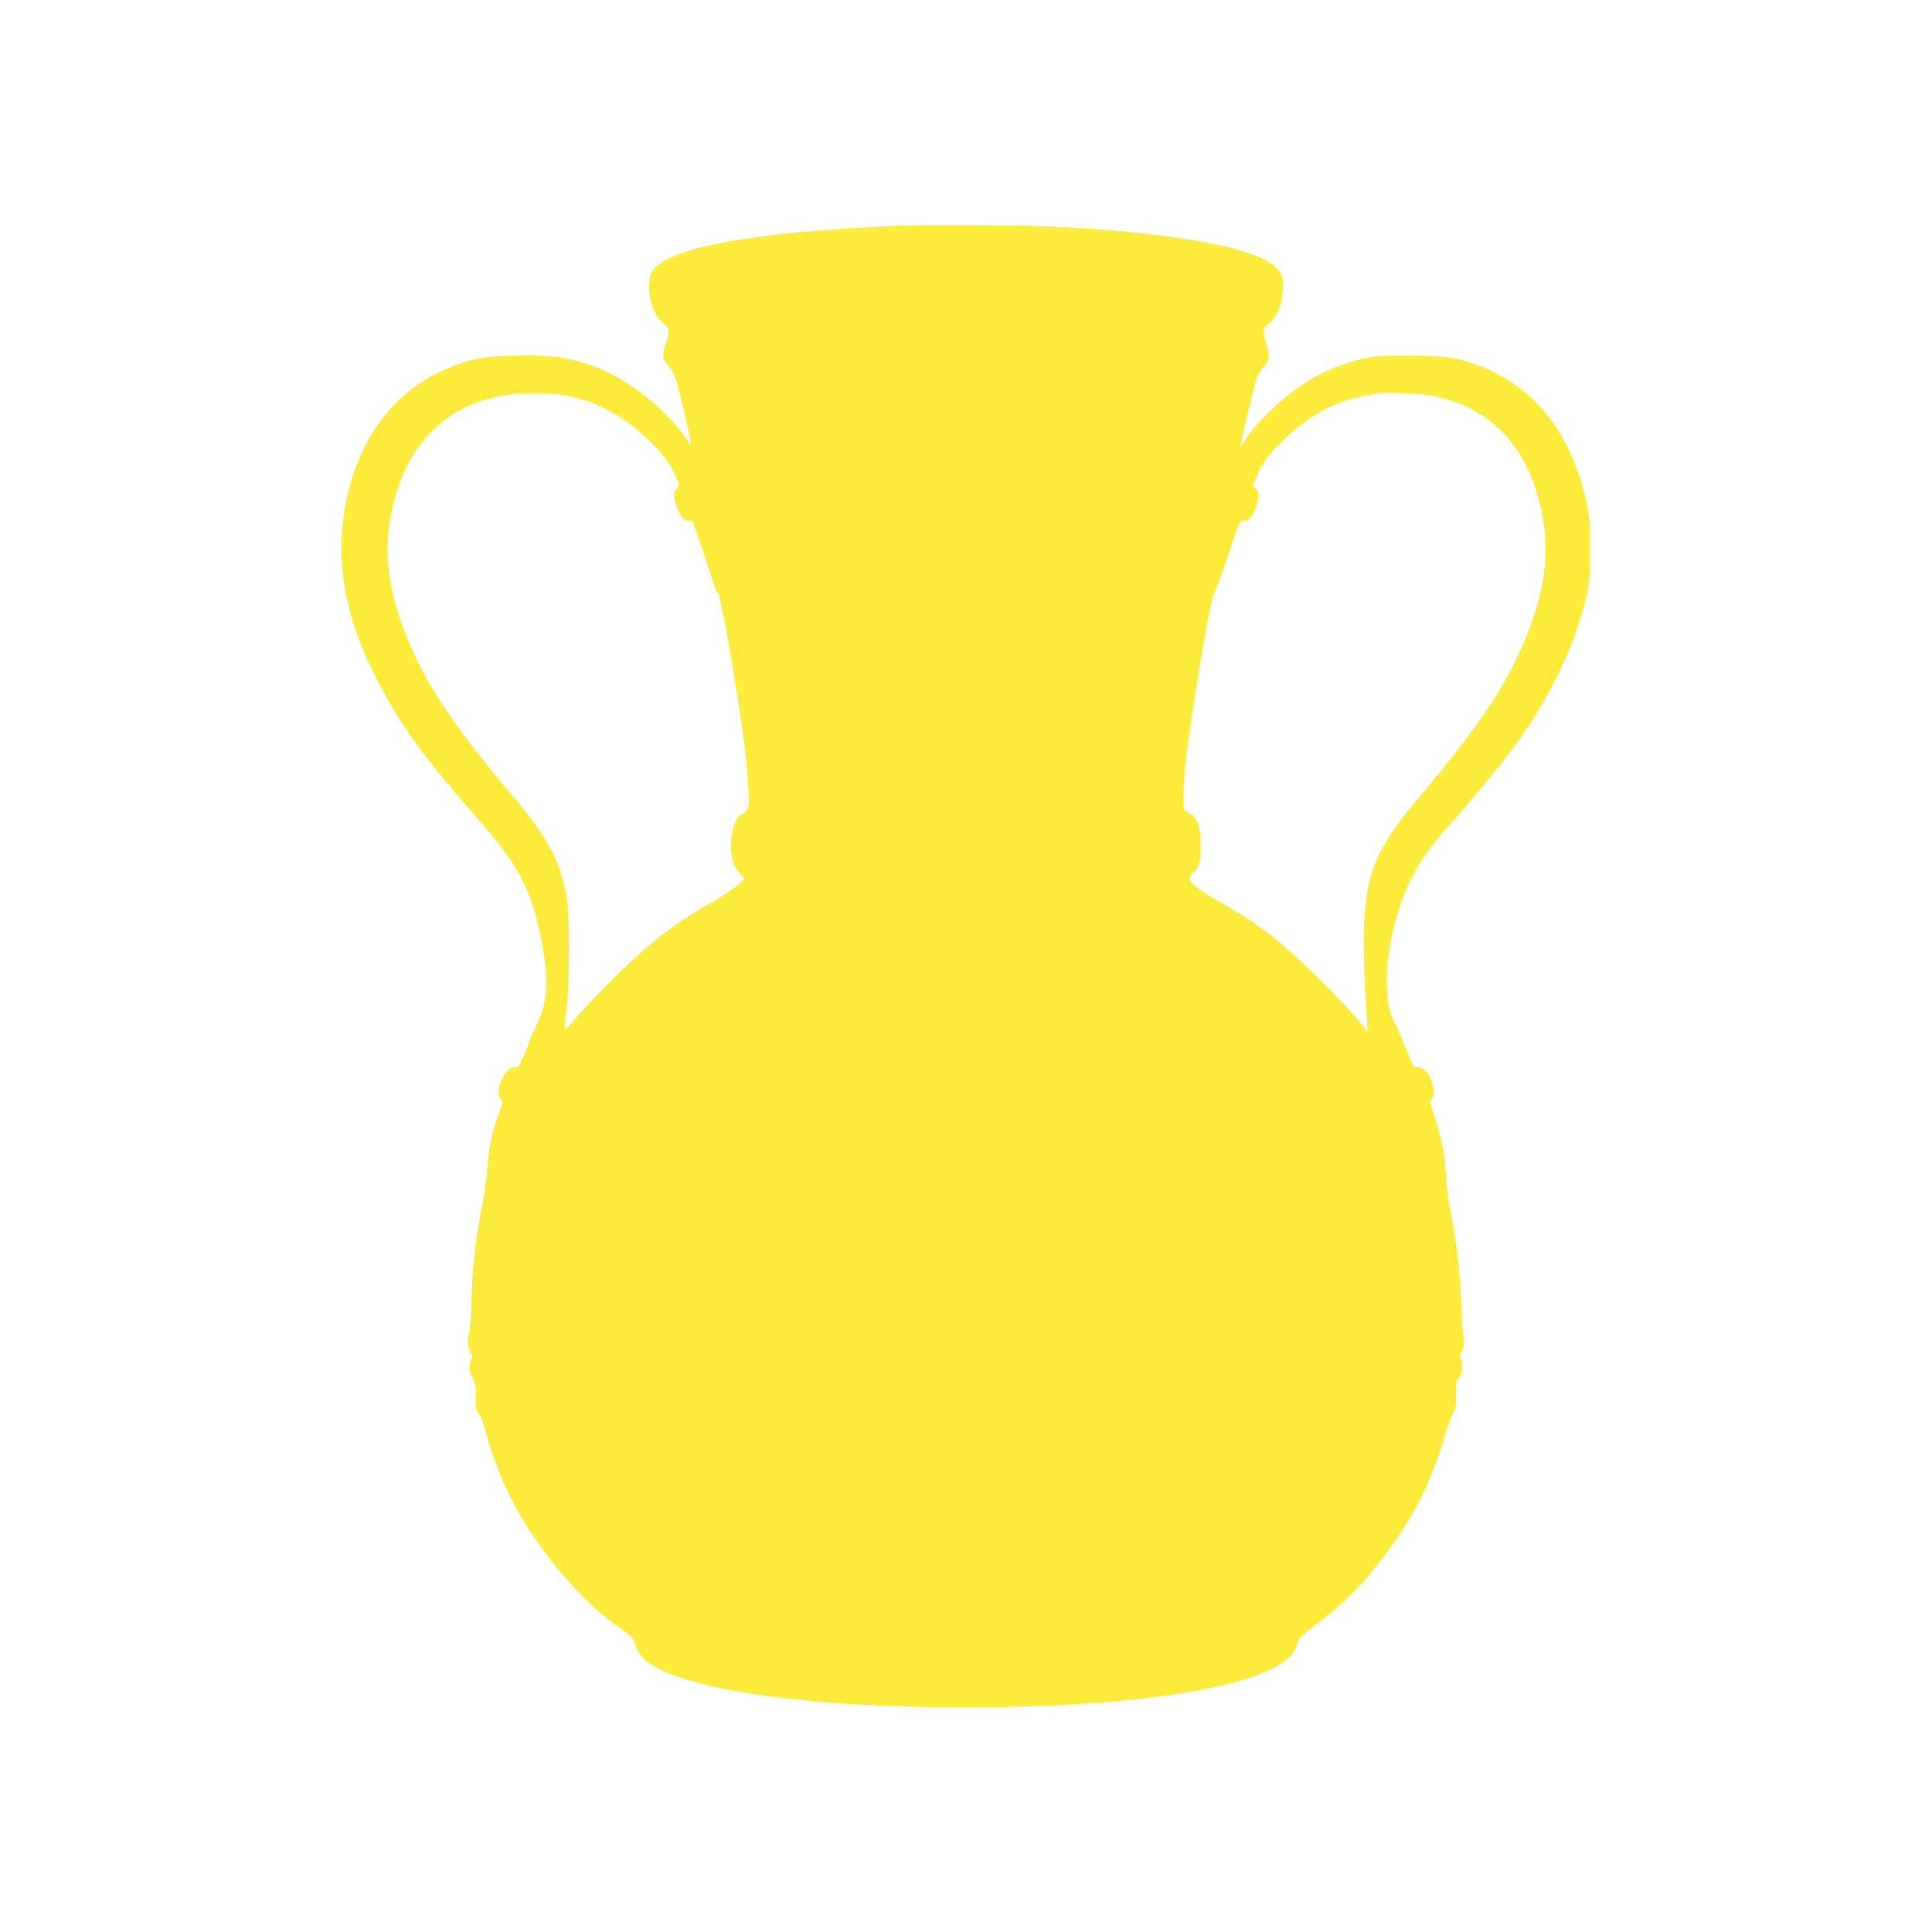
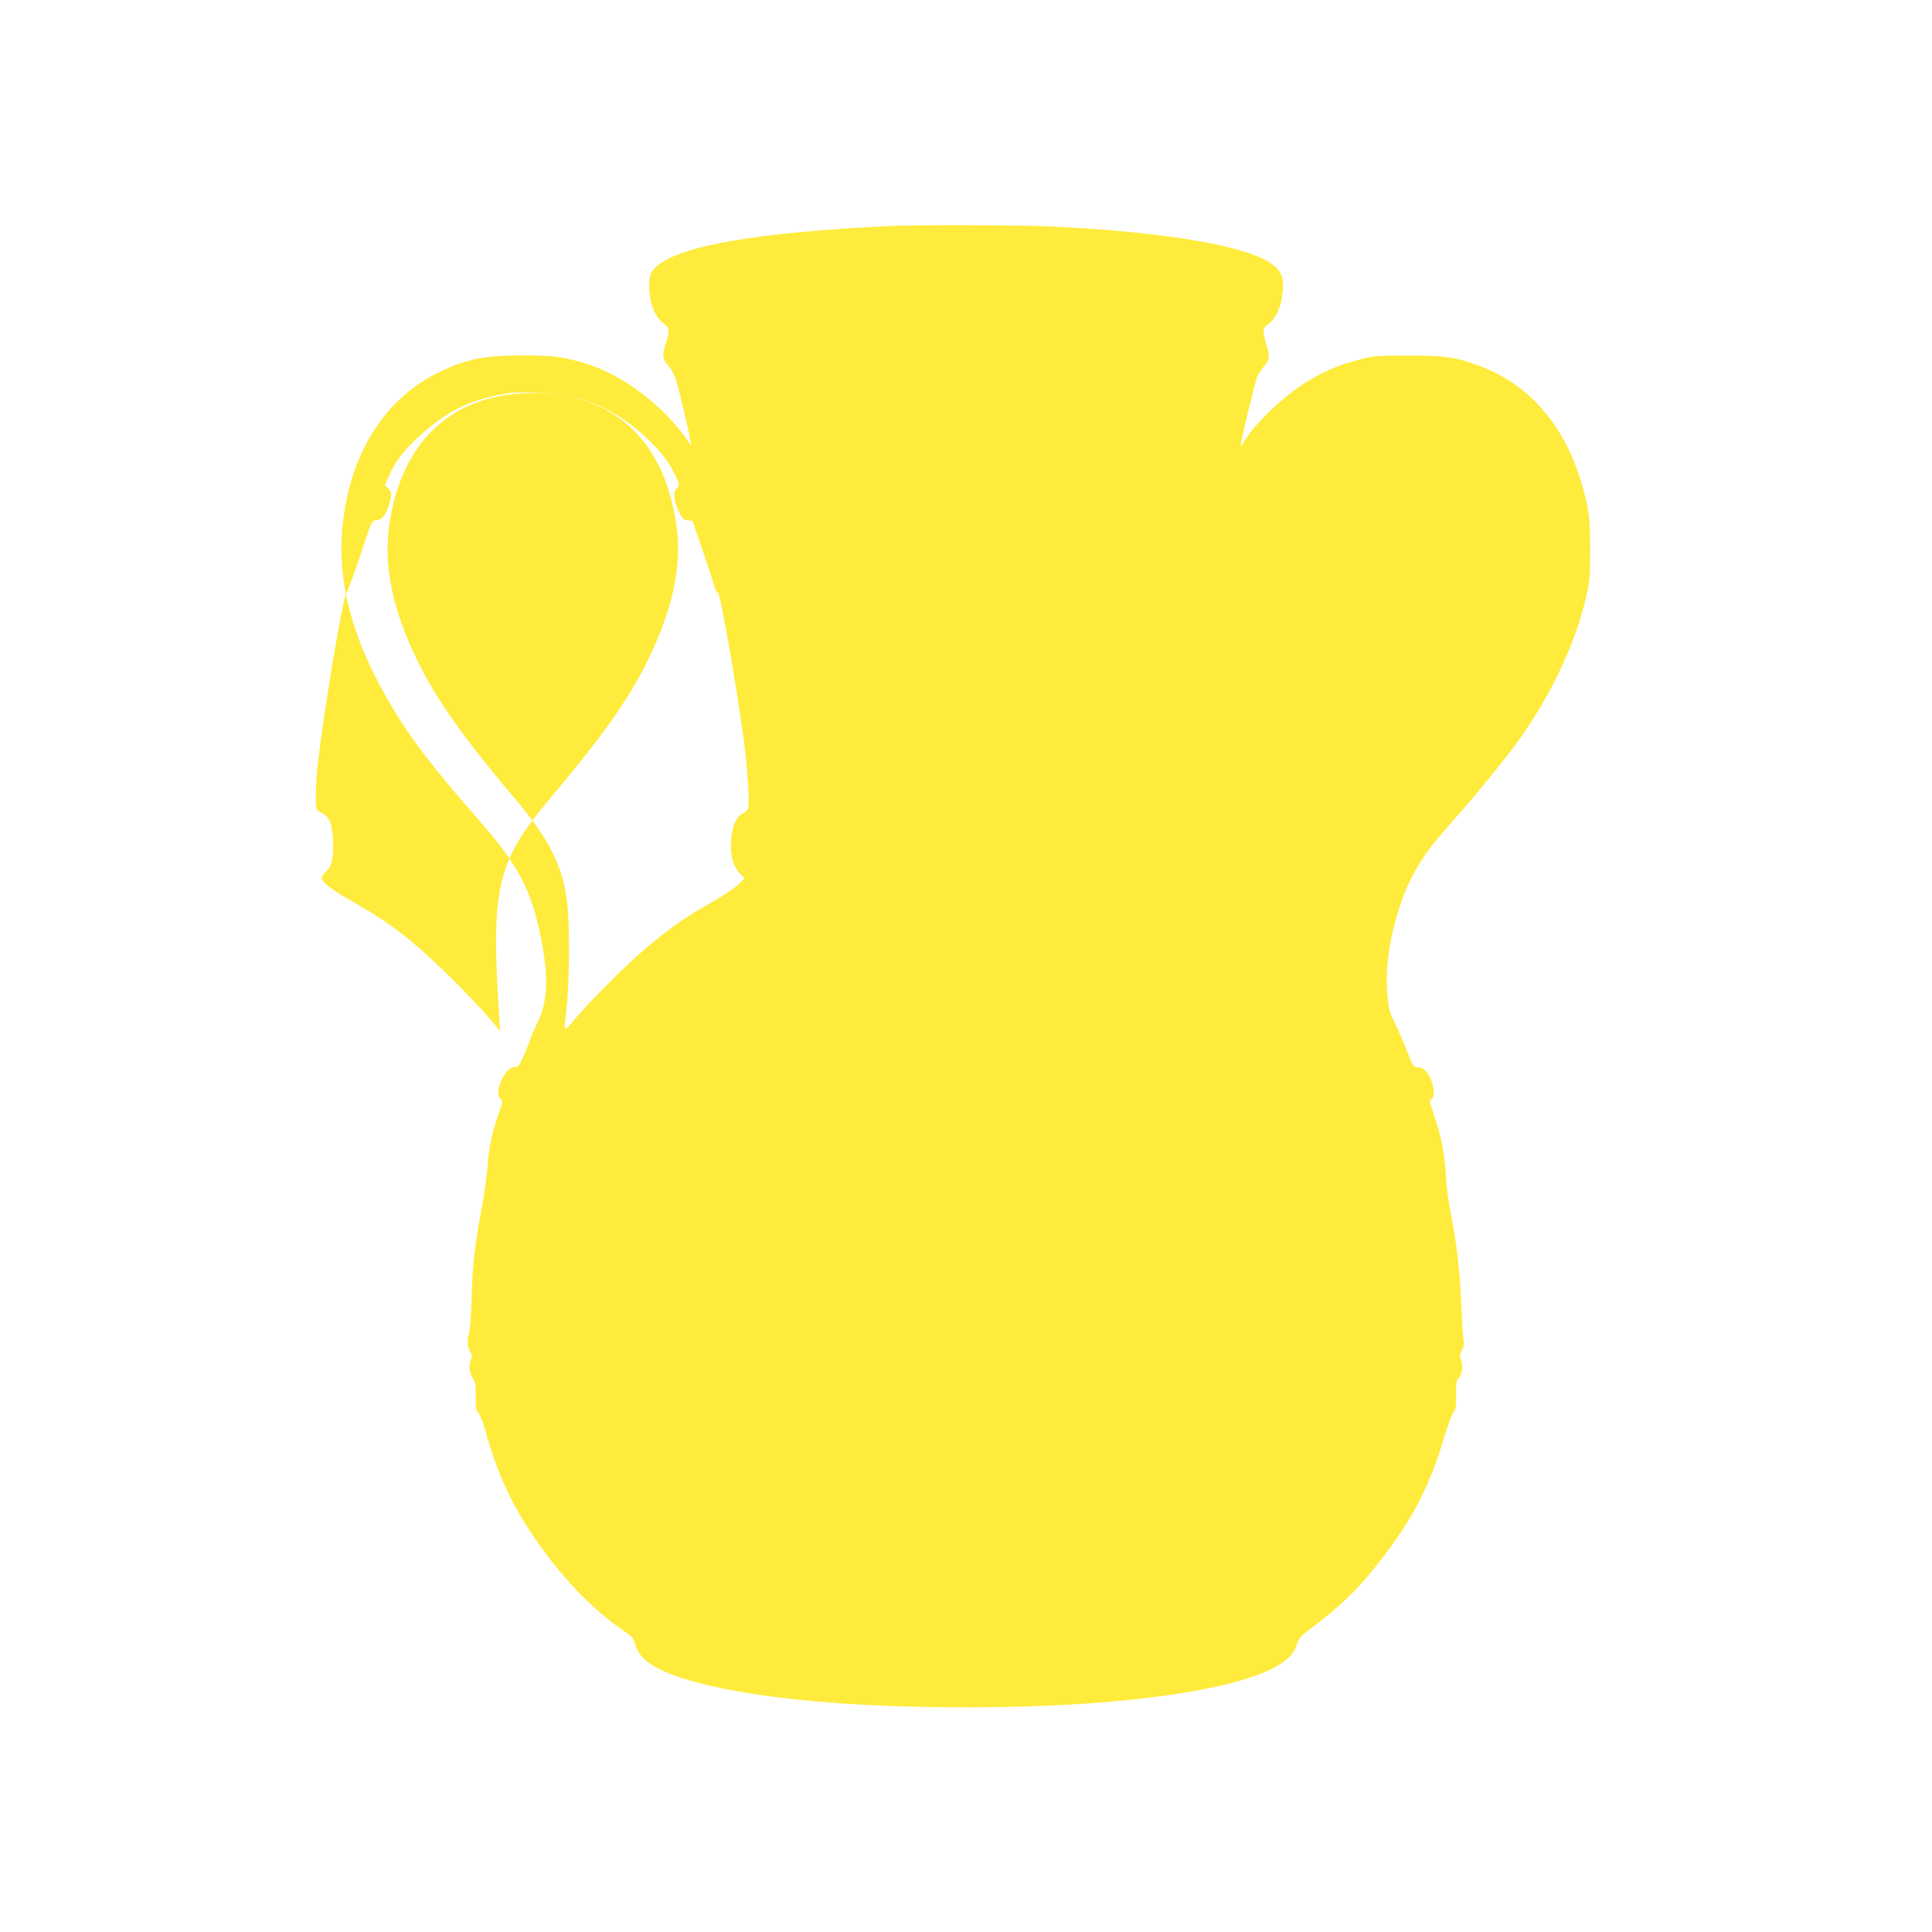
<svg xmlns="http://www.w3.org/2000/svg" version="1.0" width="1280pt" height="1280pt" viewBox="0 0 1280 1280" preserveAspectRatio="xMidYMid meet">
  <g transform="translate(0,1280) scale(0.1,-0.1)" fill="#ffeb3b" stroke="none">
-     <path d="M5905 11303 c-909 -43 -1426 -135 -1565 -278 -29 -30 -34 -43 -38 -94 -8 -112 33 -231 93 -272 42 -29 44 -52 14 -141 -24 -71 -20 -100 21 -143 16 -16 37 -57 48 -90 19 -58 84 -331 96 -405 6 -31 5 -33 -6 -16 -164 243 -440 454 -695 530 -145 43 -209 51 -413 51 -259 0 -379 -25 -565 -118 -378 -188 -610 -596 -632 -1107 -14 -342 97 -708 335 -1105 133 -222 276 -408 576 -750 261 -297 348 -463 411 -785 51 -261 44 -416 -24 -555 -21 -44 -42 -91 -46 -105 -4 -14 -23 -62 -42 -107 -32 -75 -38 -83 -62 -83 -33 0 -63 -30 -90 -90 -25 -54 -27 -97 -5 -121 15 -16 15 -22 0 -61 -52 -145 -76 -248 -86 -383 -6 -77 -22 -196 -36 -265 -45 -232 -65 -399 -70 -610 -3 -113 -10 -217 -16 -232 -15 -40 -12 -95 7 -124 14 -21 15 -31 6 -51 -17 -37 -13 -85 11 -123 18 -30 21 -48 20 -121 -1 -74 1 -91 19 -113 11 -14 29 -58 40 -98 82 -303 189 -531 363 -773 175 -246 365 -438 563 -573 50 -34 60 -46 71 -86 6 -25 27 -63 47 -85 162 -179 881 -309 1825 -329 1069 -24 1973 72 2339 248 101 49 156 102 174 167 11 41 21 52 124 129 144 108 265 223 368 349 256 314 385 554 487 905 18 63 43 130 55 148 19 29 22 45 20 122 -1 71 1 92 15 107 25 28 33 78 18 122 -11 33 -10 42 5 64 13 20 16 38 11 74 -4 27 -11 136 -15 243 -10 217 -30 392 -67 580 -14 69 -27 159 -30 200 -12 191 -25 275 -63 398 -22 70 -42 134 -46 143 -3 9 1 21 10 29 32 27 6 139 -44 189 -12 12 -34 21 -50 21 -27 0 -30 6 -70 108 -23 59 -56 136 -74 172 -44 92 -47 102 -57 225 -18 227 58 562 177 778 69 125 110 180 249 337 174 197 375 444 460 565 214 307 368 639 436 945 20 91 23 131 23 305 -1 168 -4 216 -23 302 -100 460 -343 771 -710 909 -156 58 -230 69 -477 68 -213 0 -224 -1 -336 -31 -142 -38 -243 -84 -370 -168 -146 -97 -329 -279 -382 -380 -9 -16 -16 -25 -17 -20 -1 28 90 406 110 461 6 15 24 42 40 61 39 44 45 73 26 130 -8 26 -18 66 -22 89 -6 37 -4 42 30 68 60 45 96 143 96 260 0 68 -27 110 -100 154 -187 112 -729 199 -1445 232 -194 9 -889 11 -1050 3z m-2148 -1124 c204 -36 412 -156 584 -337 45 -46 88 -105 110 -147 51 -97 55 -114 33 -130 -27 -19 -21 -86 13 -154 24 -48 32 -56 59 -59 l32 -3 71 -207 c39 -114 73 -219 77 -235 3 -15 13 -31 21 -35 16 -9 119 -593 168 -956 27 -199 42 -425 32 -468 -4 -15 -19 -30 -36 -38 -40 -16 -68 -77 -76 -166 -10 -100 8 -176 52 -225 l36 -40 -44 -42 c-25 -23 -111 -80 -193 -126 -162 -91 -288 -181 -447 -319 -118 -101 -379 -366 -454 -460 -31 -38 -51 -56 -53 -47 -2 8 4 72 12 143 19 149 21 517 6 671 -26 251 -115 434 -341 701 -353 416 -542 685 -667 950 -173 368 -221 663 -157 965 111 527 466 803 1002 779 57 -3 129 -9 160 -15z m5748 -3 c402 -87 645 -368 720 -831 41 -248 -2 -505 -131 -805 -135 -311 -295 -548 -699 -1030 -360 -429 -396 -588 -338 -1480 l4 -65 -28 35 c-64 80 -189 213 -319 340 -236 230 -379 340 -612 473 -154 87 -222 138 -222 166 0 10 9 26 21 37 43 39 54 74 54 179 0 124 -20 187 -68 212 -18 9 -35 21 -39 27 -13 19 -9 173 7 316 41 352 165 1092 188 1118 8 9 49 122 92 250 76 230 77 232 105 232 36 0 65 35 85 103 20 67 19 83 -6 108 l-21 21 26 60 c40 92 90 160 178 243 205 192 363 270 633 309 60 9 302 -3 370 -18z" />
+     <path d="M5905 11303 c-909 -43 -1426 -135 -1565 -278 -29 -30 -34 -43 -38 -94 -8 -112 33 -231 93 -272 42 -29 44 -52 14 -141 -24 -71 -20 -100 21 -143 16 -16 37 -57 48 -90 19 -58 84 -331 96 -405 6 -31 5 -33 -6 -16 -164 243 -440 454 -695 530 -145 43 -209 51 -413 51 -259 0 -379 -25 -565 -118 -378 -188 -610 -596 -632 -1107 -14 -342 97 -708 335 -1105 133 -222 276 -408 576 -750 261 -297 348 -463 411 -785 51 -261 44 -416 -24 -555 -21 -44 -42 -91 -46 -105 -4 -14 -23 -62 -42 -107 -32 -75 -38 -83 -62 -83 -33 0 -63 -30 -90 -90 -25 -54 -27 -97 -5 -121 15 -16 15 -22 0 -61 -52 -145 -76 -248 -86 -383 -6 -77 -22 -196 -36 -265 -45 -232 -65 -399 -70 -610 -3 -113 -10 -217 -16 -232 -15 -40 -12 -95 7 -124 14 -21 15 -31 6 -51 -17 -37 -13 -85 11 -123 18 -30 21 -48 20 -121 -1 -74 1 -91 19 -113 11 -14 29 -58 40 -98 82 -303 189 -531 363 -773 175 -246 365 -438 563 -573 50 -34 60 -46 71 -86 6 -25 27 -63 47 -85 162 -179 881 -309 1825 -329 1069 -24 1973 72 2339 248 101 49 156 102 174 167 11 41 21 52 124 129 144 108 265 223 368 349 256 314 385 554 487 905 18 63 43 130 55 148 19 29 22 45 20 122 -1 71 1 92 15 107 25 28 33 78 18 122 -11 33 -10 42 5 64 13 20 16 38 11 74 -4 27 -11 136 -15 243 -10 217 -30 392 -67 580 -14 69 -27 159 -30 200 -12 191 -25 275 -63 398 -22 70 -42 134 -46 143 -3 9 1 21 10 29 32 27 6 139 -44 189 -12 12 -34 21 -50 21 -27 0 -30 6 -70 108 -23 59 -56 136 -74 172 -44 92 -47 102 -57 225 -18 227 58 562 177 778 69 125 110 180 249 337 174 197 375 444 460 565 214 307 368 639 436 945 20 91 23 131 23 305 -1 168 -4 216 -23 302 -100 460 -343 771 -710 909 -156 58 -230 69 -477 68 -213 0 -224 -1 -336 -31 -142 -38 -243 -84 -370 -168 -146 -97 -329 -279 -382 -380 -9 -16 -16 -25 -17 -20 -1 28 90 406 110 461 6 15 24 42 40 61 39 44 45 73 26 130 -8 26 -18 66 -22 89 -6 37 -4 42 30 68 60 45 96 143 96 260 0 68 -27 110 -100 154 -187 112 -729 199 -1445 232 -194 9 -889 11 -1050 3z m-2148 -1124 c204 -36 412 -156 584 -337 45 -46 88 -105 110 -147 51 -97 55 -114 33 -130 -27 -19 -21 -86 13 -154 24 -48 32 -56 59 -59 l32 -3 71 -207 c39 -114 73 -219 77 -235 3 -15 13 -31 21 -35 16 -9 119 -593 168 -956 27 -199 42 -425 32 -468 -4 -15 -19 -30 -36 -38 -40 -16 -68 -77 -76 -166 -10 -100 8 -176 52 -225 l36 -40 -44 -42 c-25 -23 -111 -80 -193 -126 -162 -91 -288 -181 -447 -319 -118 -101 -379 -366 -454 -460 -31 -38 -51 -56 -53 -47 -2 8 4 72 12 143 19 149 21 517 6 671 -26 251 -115 434 -341 701 -353 416 -542 685 -667 950 -173 368 -221 663 -157 965 111 527 466 803 1002 779 57 -3 129 -9 160 -15z c402 -87 645 -368 720 -831 41 -248 -2 -505 -131 -805 -135 -311 -295 -548 -699 -1030 -360 -429 -396 -588 -338 -1480 l4 -65 -28 35 c-64 80 -189 213 -319 340 -236 230 -379 340 -612 473 -154 87 -222 138 -222 166 0 10 9 26 21 37 43 39 54 74 54 179 0 124 -20 187 -68 212 -18 9 -35 21 -39 27 -13 19 -9 173 7 316 41 352 165 1092 188 1118 8 9 49 122 92 250 76 230 77 232 105 232 36 0 65 35 85 103 20 67 19 83 -6 108 l-21 21 26 60 c40 92 90 160 178 243 205 192 363 270 633 309 60 9 302 -3 370 -18z" />
  </g>
</svg>